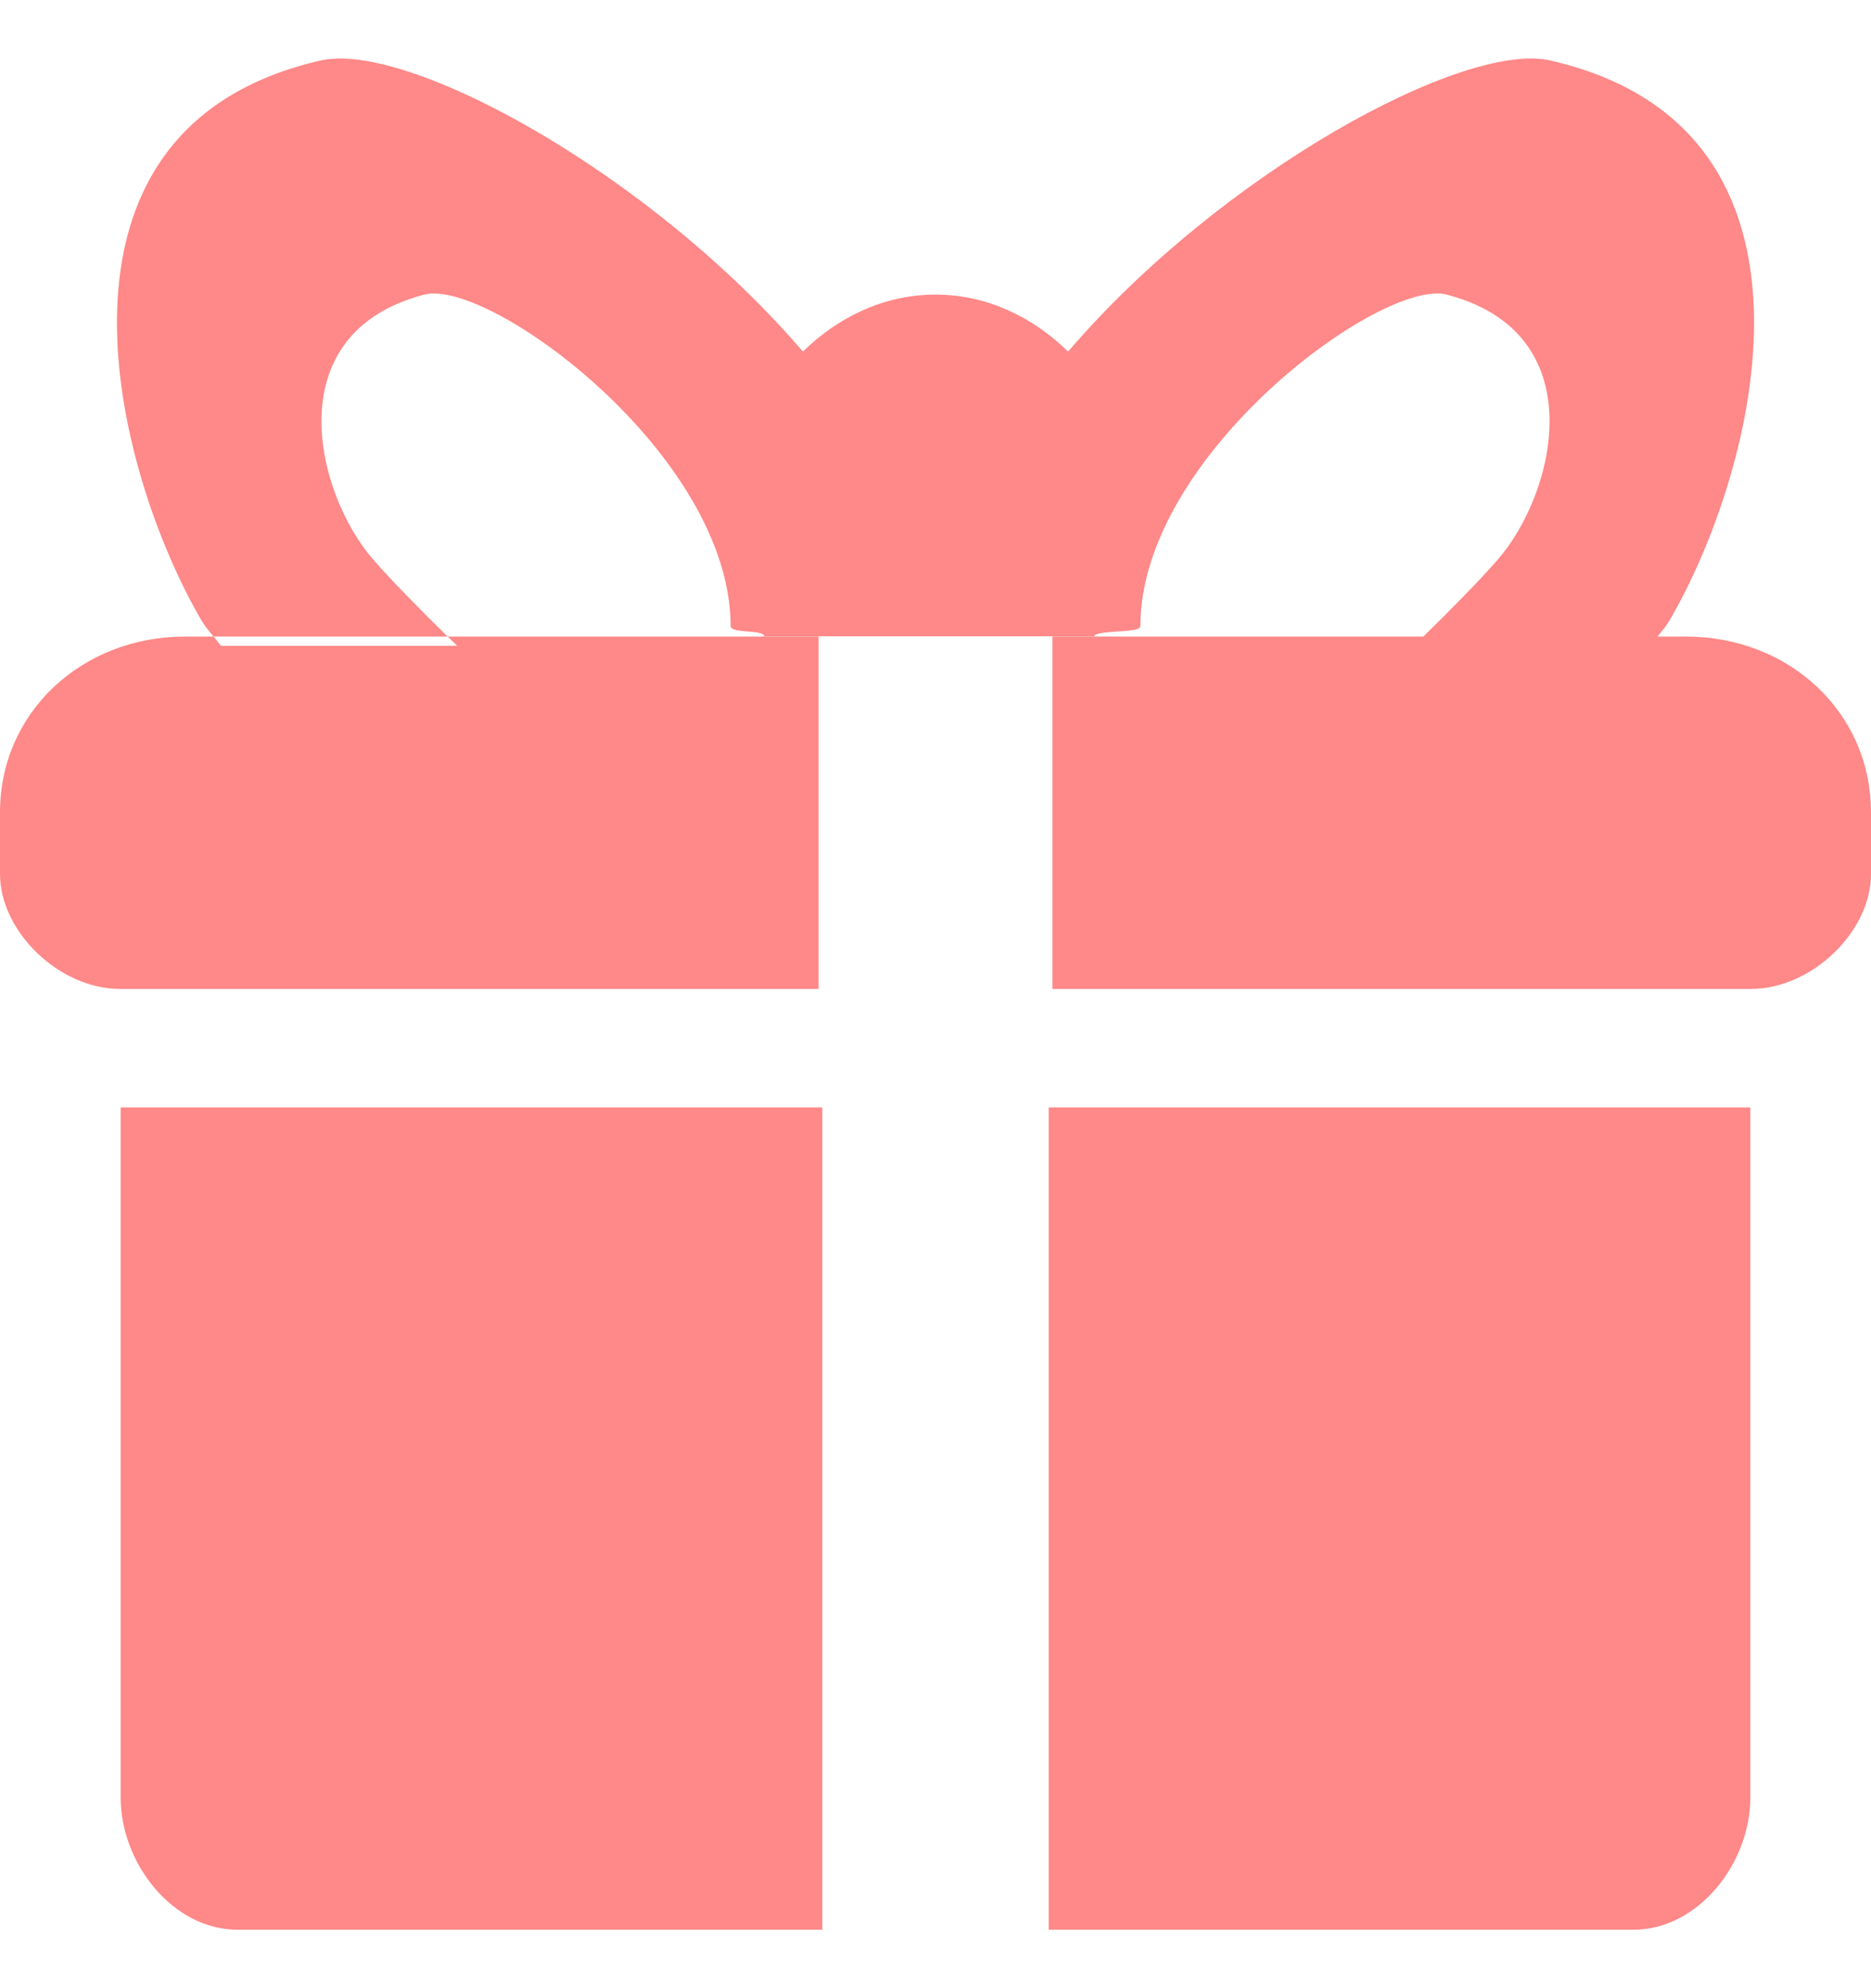
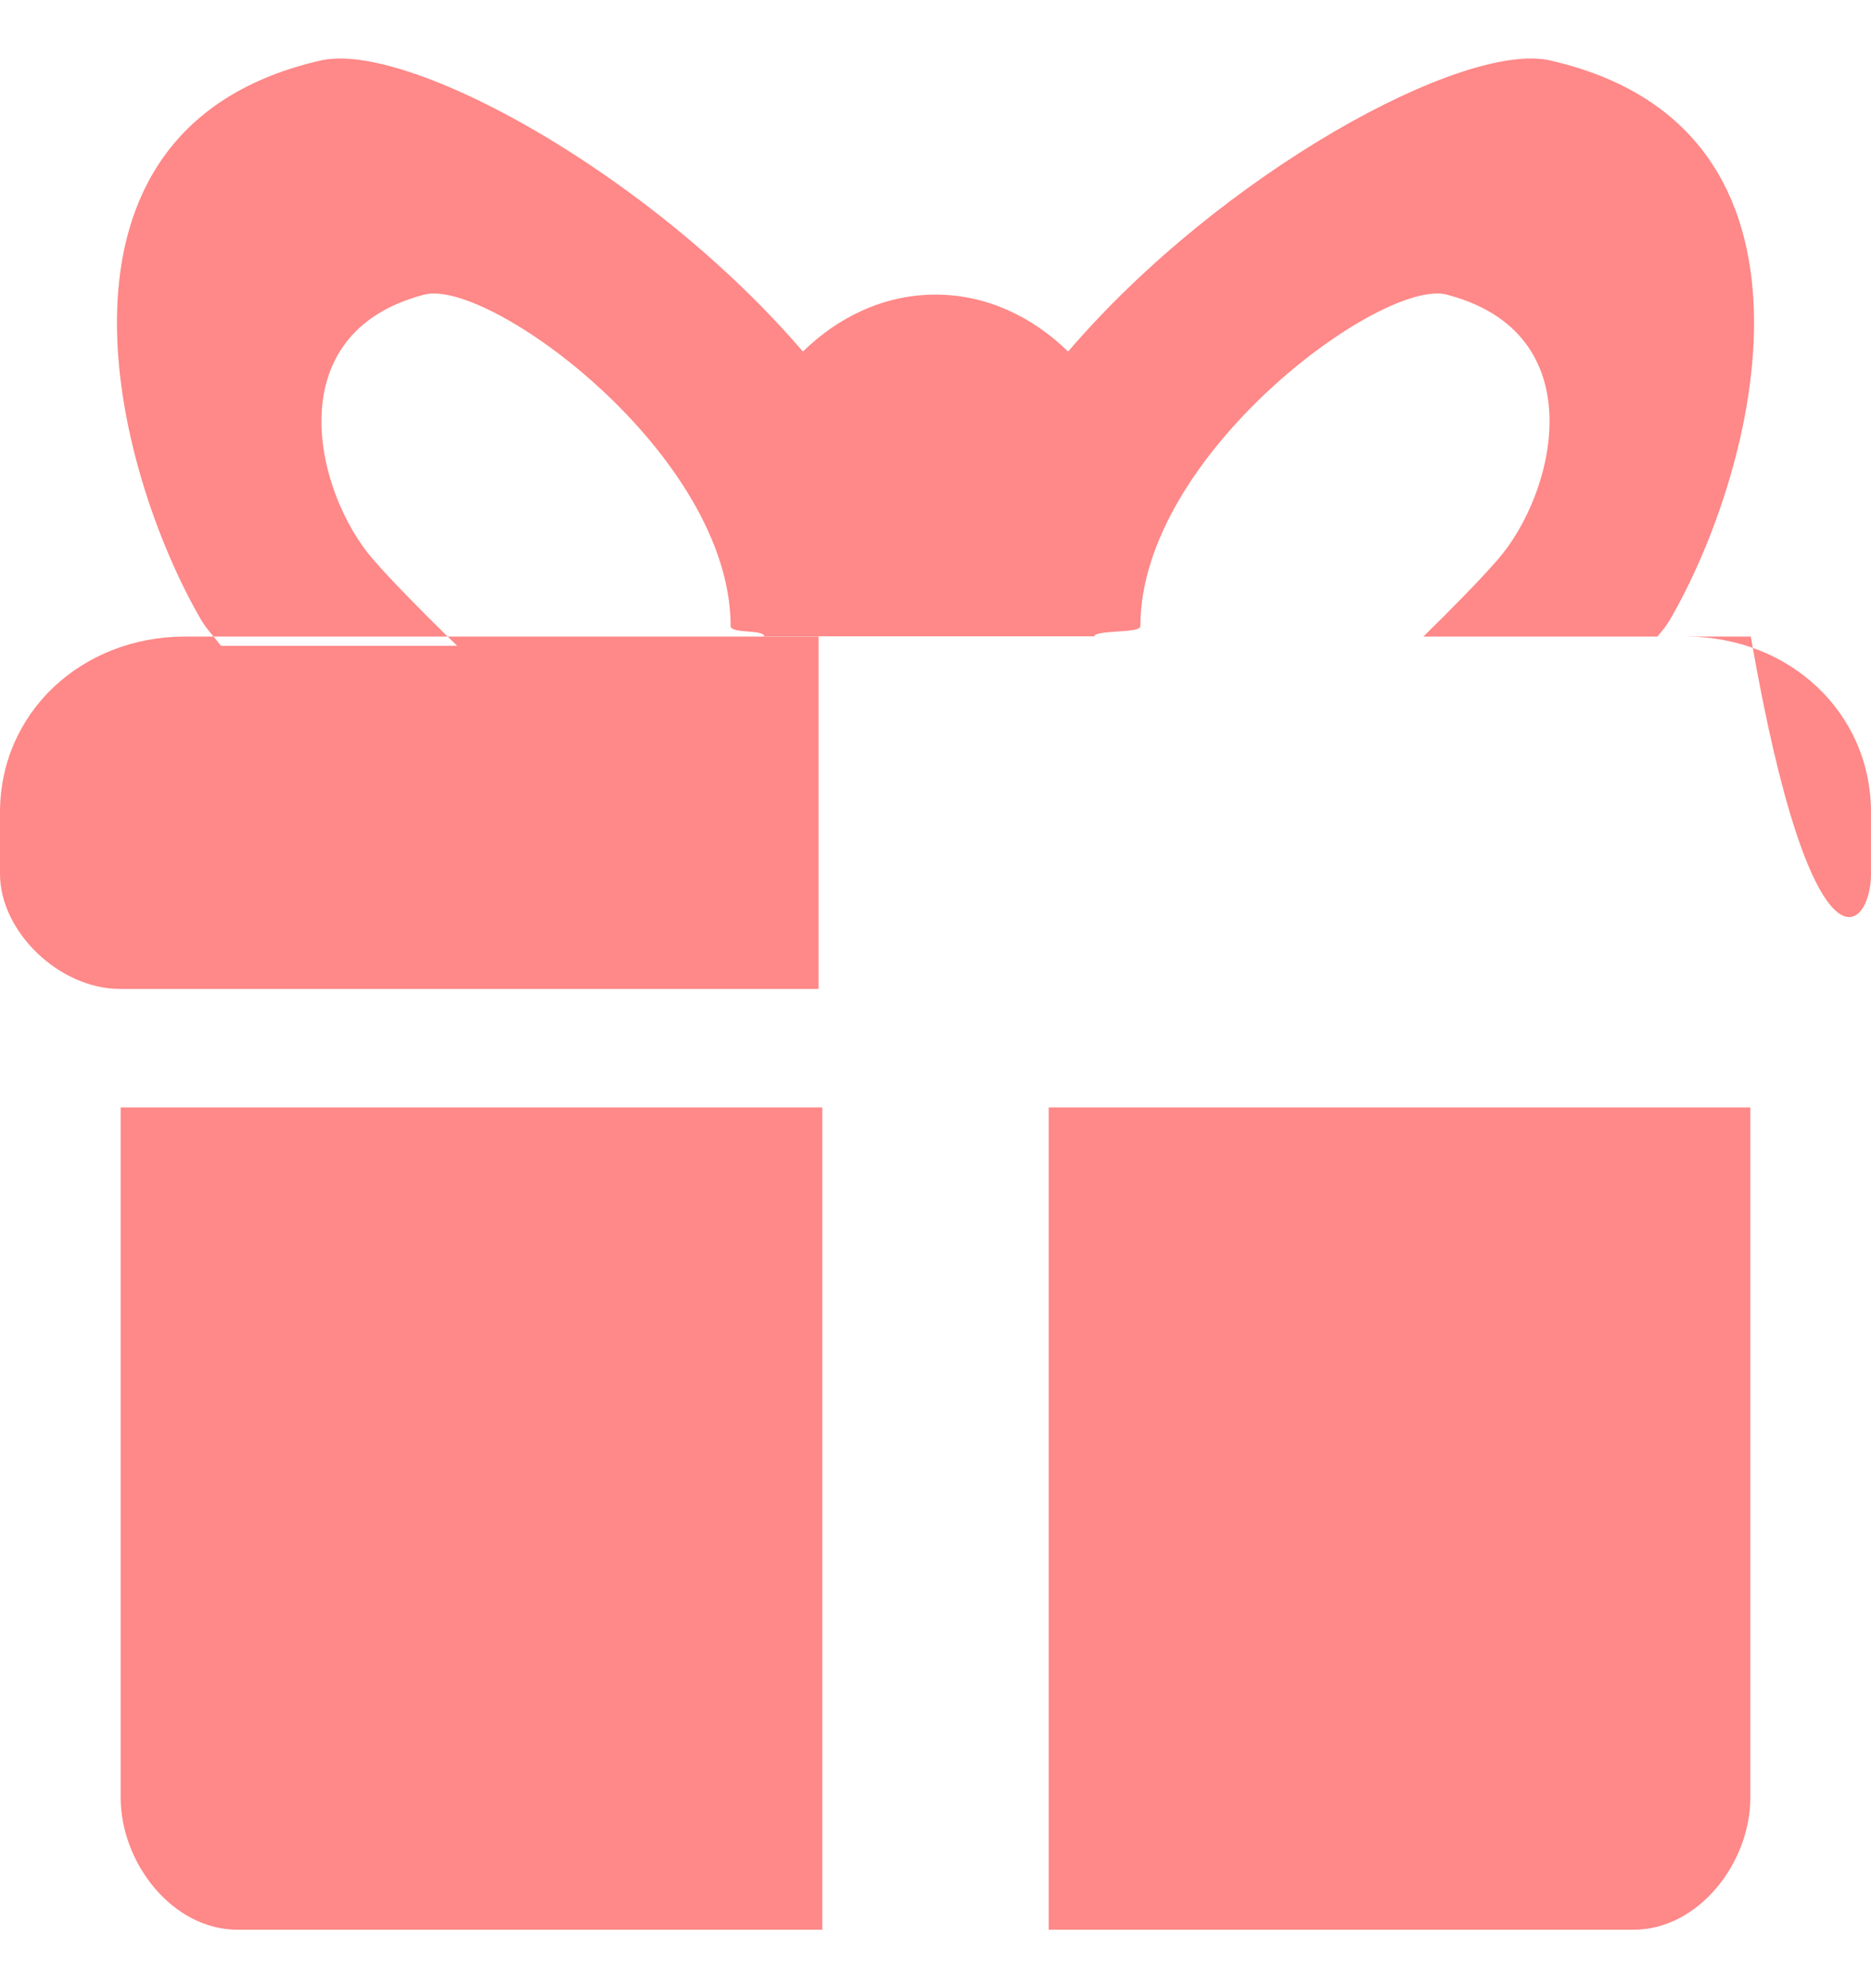
<svg xmlns="http://www.w3.org/2000/svg" width="16" height="17" viewBox="0 0 16 17" fill="none">
-   <path fill-rule="evenodd" clip-rule="evenodd" d="M7 5.443H3.828C3.583 5.203 3.35 4.966 3.193 4.786C2.697 4.219 2.361 2.848 3.629 2.519C4.181 2.376 6.248 3.889 6.248 5.354C6.248 5.387 6.324 5.394 6.398 5.4C6.468 5.406 6.537 5.412 6.534 5.441H9.357C9.363 5.413 9.457 5.407 9.551 5.4C9.651 5.394 9.752 5.387 9.752 5.354C9.752 3.889 11.819 2.376 12.371 2.519C13.639 2.848 13.303 4.219 12.807 4.786C12.65 4.966 12.417 5.203 12.172 5.443H9V8.456H13.45H14.972C15.495 8.456 16 7.965 16 7.473V6.947C16 6.09 15.299 5.443 14.418 5.443H14.174L14.177 5.439L14.177 5.439C14.214 5.395 14.251 5.35 14.279 5.302C15.014 4.04 15.803 1.098 13.257 0.517C12.521 0.348 10.446 1.475 9.134 3.006C8.828 2.707 8.435 2.519 8 2.519C7.565 2.519 7.172 2.707 6.866 3.006C6.422 2.488 5.891 2.017 5.354 1.626C4.304 0.861 3.23 0.405 2.743 0.517C0.197 1.098 0.986 4.04 1.721 5.302C1.749 5.35 1.786 5.395 1.823 5.439L1.823 5.439L1.826 5.443H1.582C0.701 5.443 0 6.09 0 6.947V7.473C0 7.965 0.505 8.456 1.028 8.456H2.55H7V5.443ZM1.826 5.443C1.848 5.469 1.869 5.495 1.889 5.522H3.91L3.828 5.443H1.826ZM2.03 16.5H7.032V9.469H1.032L1.032 15.372C1.032 15.927 1.474 16.5 2.03 16.5ZM13.97 16.5H8.968V9.469H14.968V15.372C14.968 15.927 14.526 16.5 13.97 16.5Z" fill="#FF8888" />
+   <path fill-rule="evenodd" clip-rule="evenodd" d="M7 5.443H3.828C3.583 5.203 3.35 4.966 3.193 4.786C2.697 4.219 2.361 2.848 3.629 2.519C4.181 2.376 6.248 3.889 6.248 5.354C6.248 5.387 6.324 5.394 6.398 5.4C6.468 5.406 6.537 5.412 6.534 5.441H9.357C9.363 5.413 9.457 5.407 9.551 5.4C9.651 5.394 9.752 5.387 9.752 5.354C9.752 3.889 11.819 2.376 12.371 2.519C13.639 2.848 13.303 4.219 12.807 4.786C12.65 4.966 12.417 5.203 12.172 5.443H9H13.45H14.972C15.495 8.456 16 7.965 16 7.473V6.947C16 6.09 15.299 5.443 14.418 5.443H14.174L14.177 5.439L14.177 5.439C14.214 5.395 14.251 5.35 14.279 5.302C15.014 4.04 15.803 1.098 13.257 0.517C12.521 0.348 10.446 1.475 9.134 3.006C8.828 2.707 8.435 2.519 8 2.519C7.565 2.519 7.172 2.707 6.866 3.006C6.422 2.488 5.891 2.017 5.354 1.626C4.304 0.861 3.23 0.405 2.743 0.517C0.197 1.098 0.986 4.04 1.721 5.302C1.749 5.35 1.786 5.395 1.823 5.439L1.823 5.439L1.826 5.443H1.582C0.701 5.443 0 6.09 0 6.947V7.473C0 7.965 0.505 8.456 1.028 8.456H2.55H7V5.443ZM1.826 5.443C1.848 5.469 1.869 5.495 1.889 5.522H3.91L3.828 5.443H1.826ZM2.03 16.5H7.032V9.469H1.032L1.032 15.372C1.032 15.927 1.474 16.5 2.03 16.5ZM13.97 16.5H8.968V9.469H14.968V15.372C14.968 15.927 14.526 16.5 13.97 16.5Z" fill="#FF8888" />
</svg>